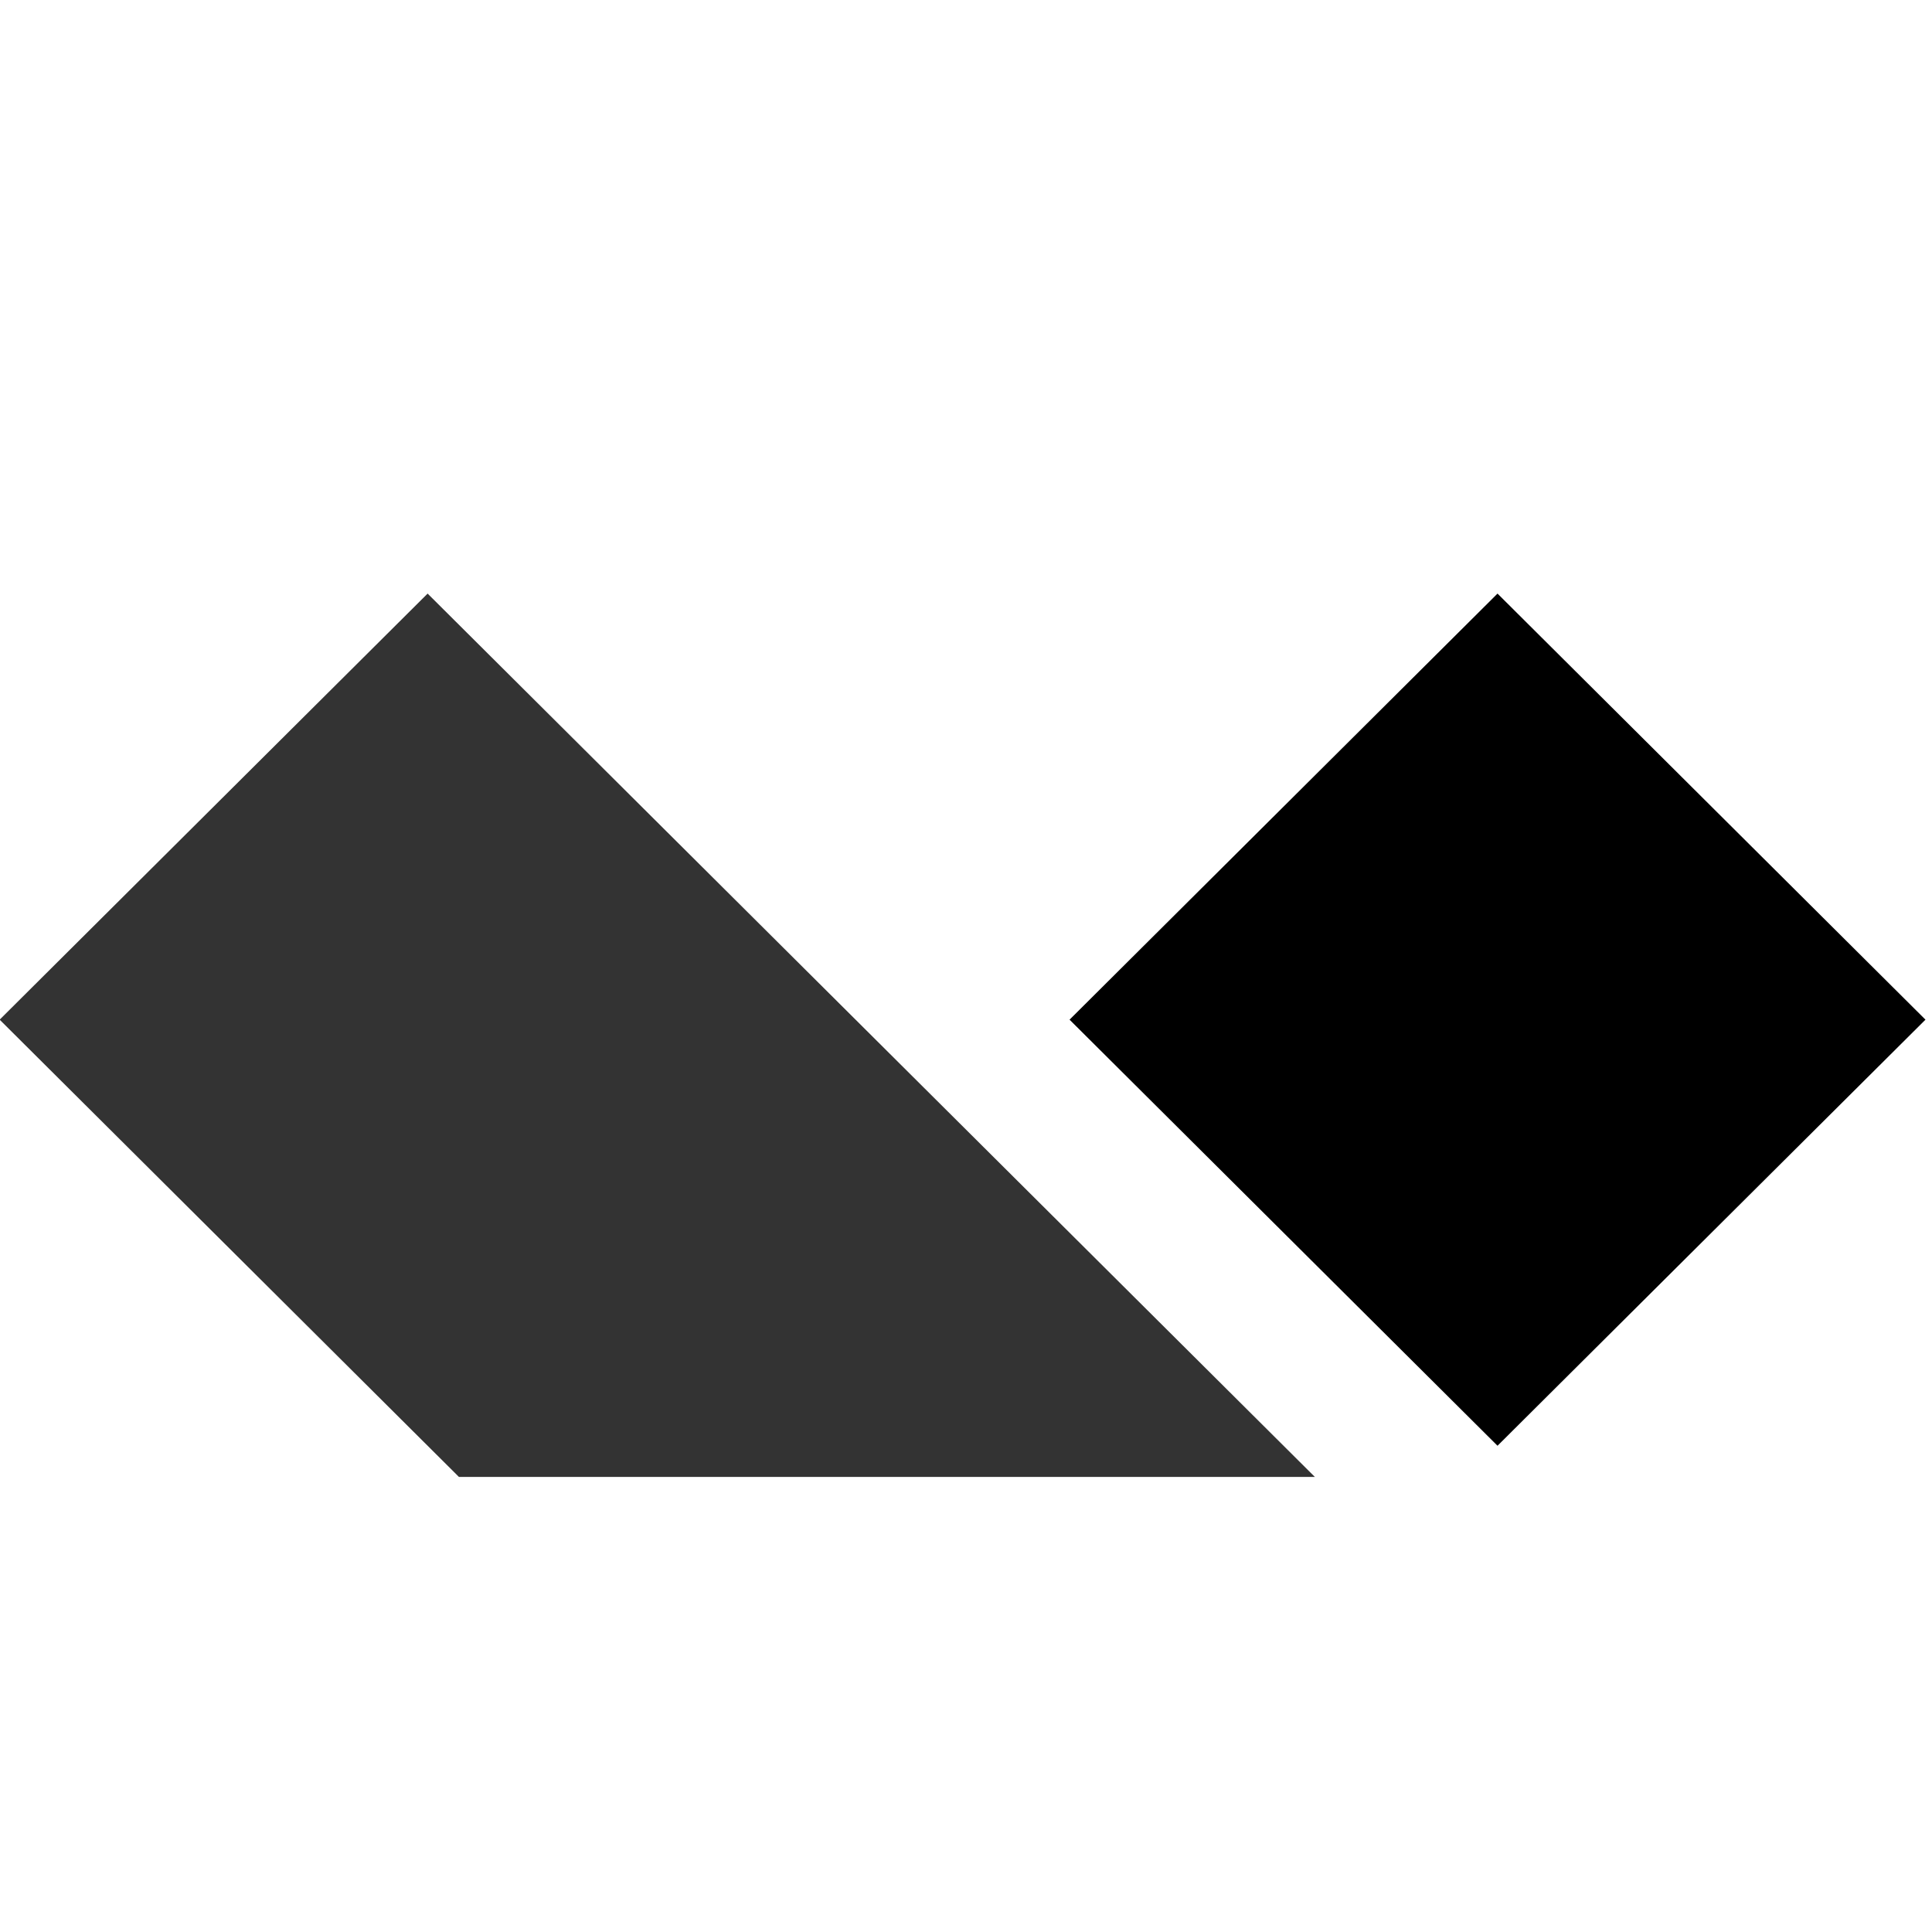
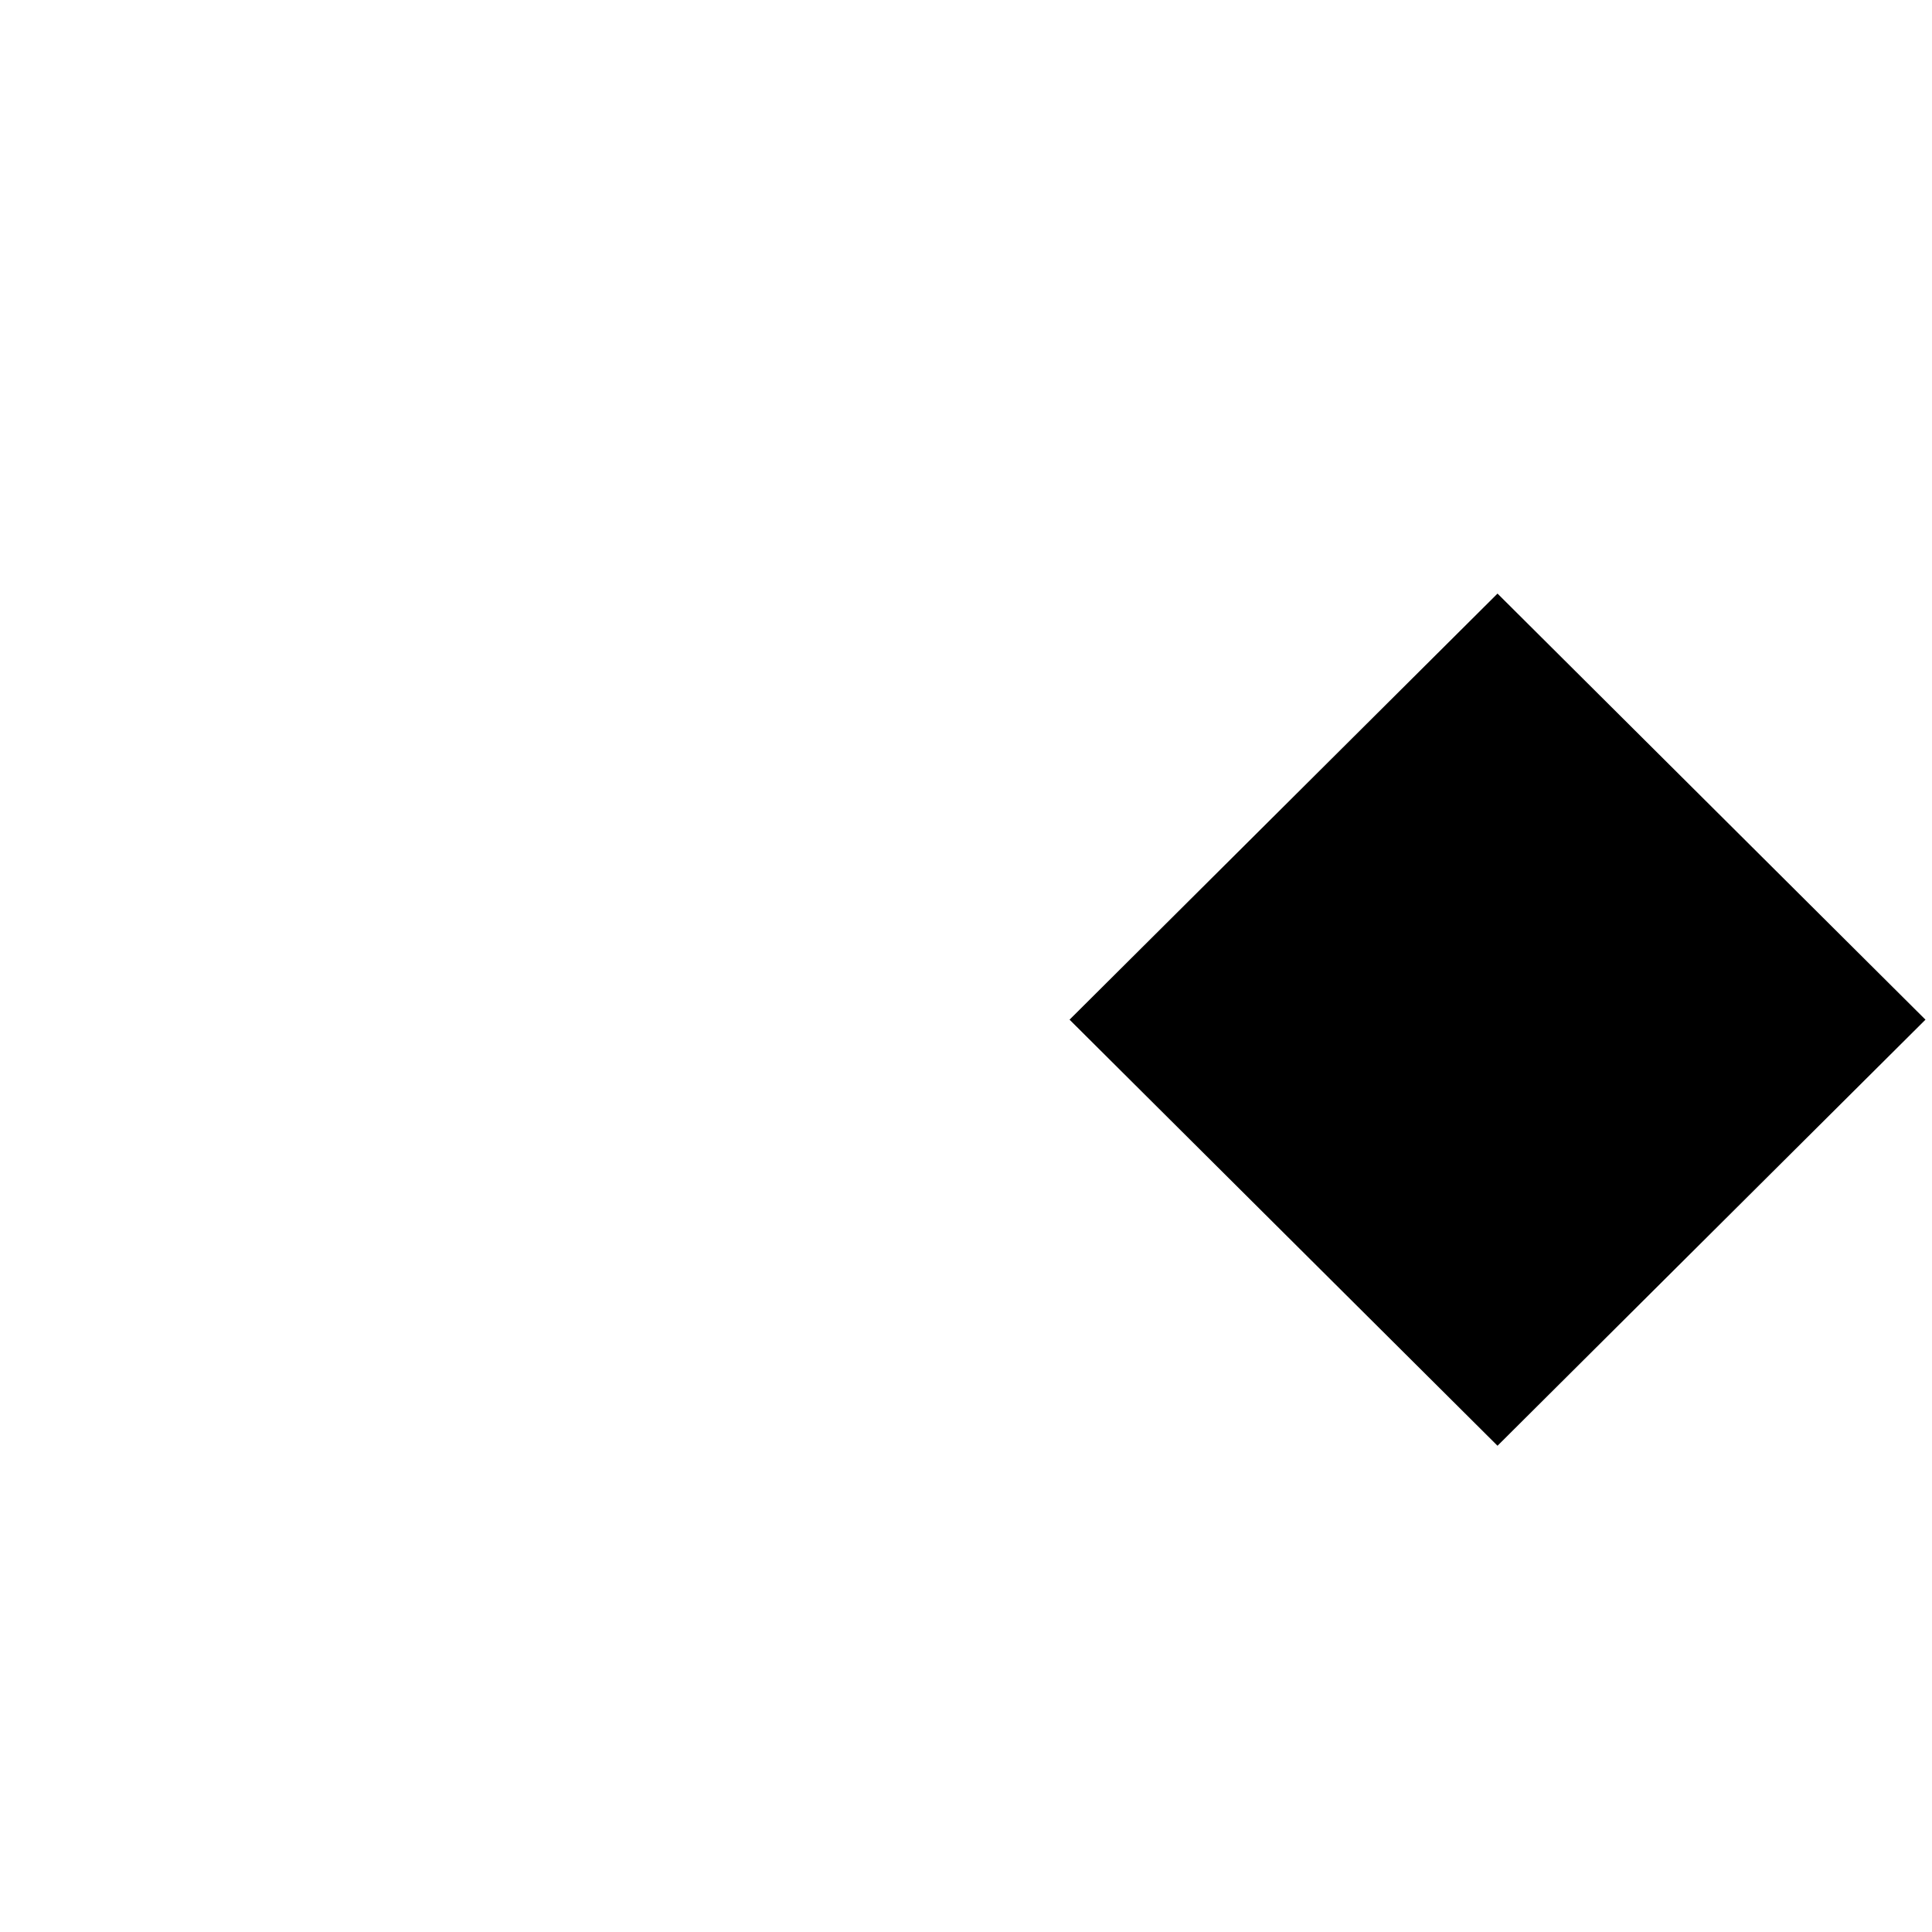
<svg xmlns="http://www.w3.org/2000/svg" preserveAspectRatio="xMinYMin meet" viewBox="10 -55 180 180">
  <g fill="none" fill-rule="evenodd">
    <path fill="#000" d="M149.52.303 189.392 40 149.52 79.697 109.648 40z" />
-     <path fill="#333" d="M49.84.303 132.5 82.6H52.756L9.968 40z" />
  </g>
</svg>